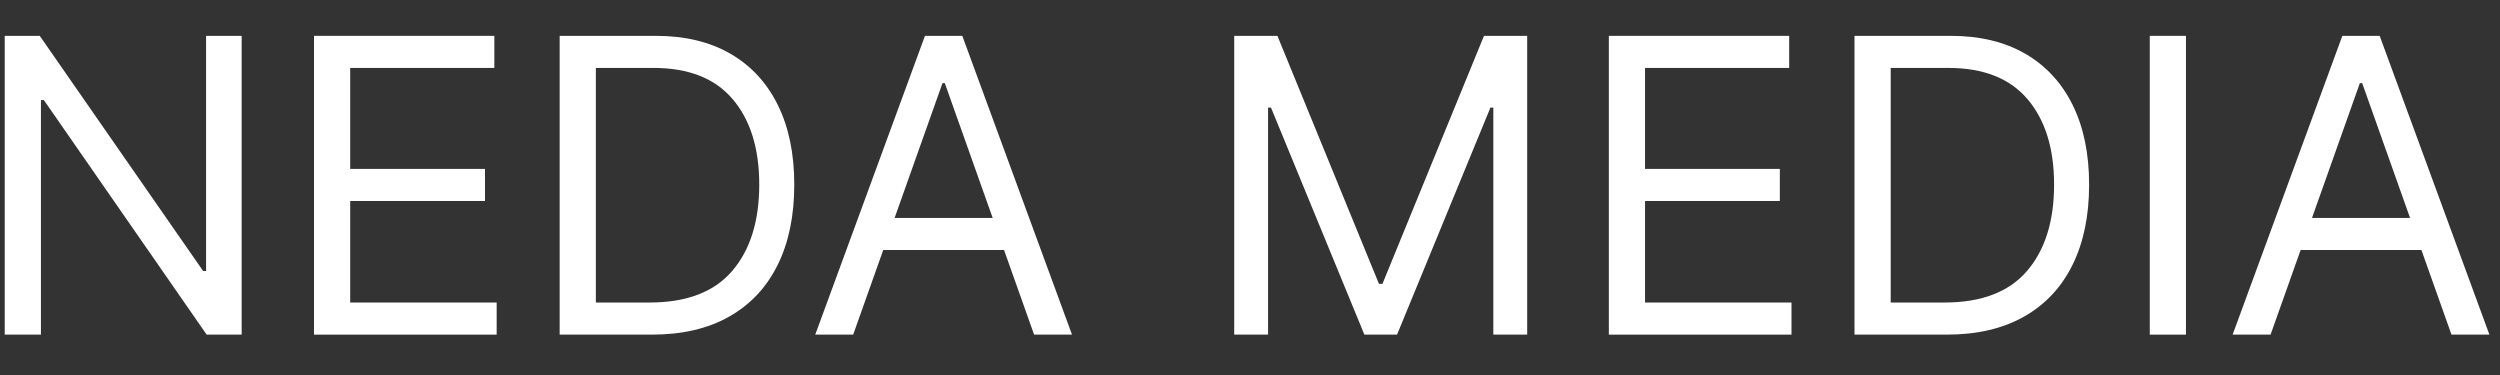
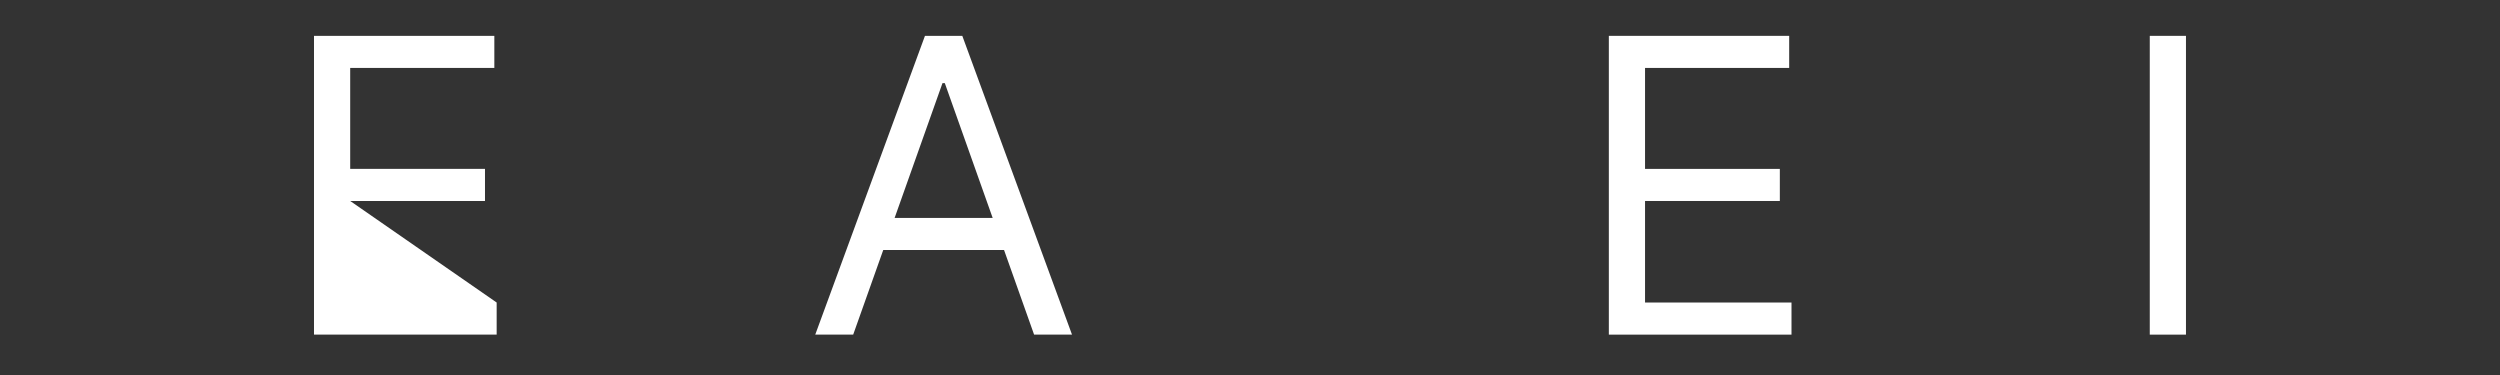
<svg xmlns="http://www.w3.org/2000/svg" width="2000" zoomAndPan="magnify" viewBox="0 0 1500 225" height="300" preserveAspectRatio="xMidYMid meet" version="1.0">
  <rect x="0" y="0" width="1500" height="225" fill="#333333" stroke="none" />
  <defs>
    <g />
    <clipPath id="bc3f2d6b87">
      <rect x="0" width="1500" y="0" height="225" />
    </clipPath>
  </defs>
  <g transform="matrix(1, 0, 0, 1, 0, -0)">
    <g clip-path="url(#bc3f2d6b87)">
      <g fill="#ffffff" fill-opacity="1">
        <g transform="translate(-18.866, 200.777)">
          <g>
-             <path d="M 163.859 -179.266 L 163.859 0 L 142.859 0 L 45.172 -140.75 L 43.422 -140.75 L 43.422 0 L 21.703 0 L 21.703 -179.266 L 42.719 -179.266 L 140.75 -38.172 L 142.516 -38.172 L 142.516 -179.266 Z M 163.859 -179.266 " />
-           </g>
+             </g>
        </g>
      </g>
      <g fill="#ffffff" fill-opacity="1">
        <g transform="translate(166.696, 200.777)">
          <g>
-             <path d="M 21.703 0 L 21.703 -179.266 L 129.906 -179.266 L 129.906 -160.016 L 43.422 -160.016 L 43.422 -99.438 L 124.297 -99.438 L 124.297 -80.188 L 43.422 -80.188 L 43.422 -19.266 L 131.297 -19.266 L 131.297 0 Z M 21.703 0 " />
+             <path d="M 21.703 0 L 21.703 -179.266 L 129.906 -179.266 L 129.906 -160.016 L 43.422 -160.016 L 43.422 -99.438 L 124.297 -99.438 L 124.297 -80.188 L 43.422 -80.188 L 131.297 -19.266 L 131.297 0 Z M 21.703 0 " />
          </g>
        </g>
      </g>
      <g fill="#ffffff" fill-opacity="1">
        <g transform="translate(314.094, 200.777)">
          <g>
-             <path d="M 77.031 0 L 21.703 0 L 21.703 -179.266 L 79.484 -179.266 C 96.867 -179.266 111.75 -175.691 124.125 -168.547 C 136.5 -161.398 145.984 -151.16 152.578 -137.828 C 159.172 -124.492 162.469 -108.547 162.469 -89.984 C 162.469 -71.305 159.141 -55.242 152.484 -41.797 C 145.836 -28.348 136.148 -18.02 123.422 -10.812 C 110.703 -3.602 95.238 0 77.031 0 Z M 43.422 -19.266 L 75.625 -19.266 C 97.863 -19.266 114.395 -25.578 125.219 -38.203 C 136.039 -50.836 141.453 -68.098 141.453 -89.984 C 141.453 -111.691 136.141 -128.789 125.516 -141.281 C 114.898 -153.77 99.086 -160.016 78.078 -160.016 L 43.422 -160.016 Z M 43.422 -19.266 " />
-           </g>
+             </g>
        </g>
      </g>
      <g fill="#ffffff" fill-opacity="1">
        <g transform="translate(482.849, 200.777)">
          <g>
            <path d="M 29.062 0 L 6.297 0 L 72.125 -179.266 L 94.531 -179.266 L 160.359 0 L 137.609 0 L 119.578 -50.766 L 47.094 -50.766 Z M 53.922 -70.031 L 112.75 -70.031 L 84.031 -150.906 L 82.641 -150.906 Z M 53.922 -70.031 " />
          </g>
        </g>
      </g>
      <g fill="#ffffff" fill-opacity="1">
        <g transform="translate(649.505, 200.777)">
          <g />
        </g>
      </g>
      <g fill="#ffffff" fill-opacity="1">
        <g transform="translate(718.827, 200.777)">
          <g>
-             <path d="M 21.703 -179.266 L 47.625 -179.266 L 108.547 -30.469 L 110.641 -30.469 L 171.562 -179.266 L 197.484 -179.266 L 197.484 0 L 177.172 0 L 177.172 -136.203 L 175.422 -136.203 L 119.406 0 L 99.797 0 L 43.766 -136.203 L 42.016 -136.203 L 42.016 0 L 21.703 0 Z M 21.703 -179.266 " />
-           </g>
+             </g>
        </g>
      </g>
      <g fill="#ffffff" fill-opacity="1">
        <g transform="translate(943.602, 200.777)">
          <g>
            <path d="M 21.703 0 L 21.703 -179.266 L 129.906 -179.266 L 129.906 -160.016 L 43.422 -160.016 L 43.422 -99.438 L 124.297 -99.438 L 124.297 -80.188 L 43.422 -80.188 L 43.422 -19.266 L 131.297 -19.266 L 131.297 0 Z M 21.703 0 " />
          </g>
        </g>
      </g>
      <g fill="#ffffff" fill-opacity="1">
        <g transform="translate(1091, 200.777)">
          <g>
-             <path d="M 77.031 0 L 21.703 0 L 21.703 -179.266 L 79.484 -179.266 C 96.867 -179.266 111.75 -175.691 124.125 -168.547 C 136.5 -161.398 145.984 -151.16 152.578 -137.828 C 159.172 -124.492 162.469 -108.547 162.469 -89.984 C 162.469 -71.305 159.141 -55.242 152.484 -41.797 C 145.836 -28.348 136.148 -18.02 123.422 -10.812 C 110.703 -3.602 95.238 0 77.031 0 Z M 43.422 -19.266 L 75.625 -19.266 C 97.863 -19.266 114.395 -25.578 125.219 -38.203 C 136.039 -50.836 141.453 -68.098 141.453 -89.984 C 141.453 -111.691 136.141 -128.789 125.516 -141.281 C 114.898 -153.77 99.086 -160.016 78.078 -160.016 L 43.422 -160.016 Z M 43.422 -19.266 " />
-           </g>
+             </g>
        </g>
      </g>
      <g fill="#ffffff" fill-opacity="1">
        <g transform="translate(1268.159, 200.777)">
          <g>
            <path d="M 43.422 -179.266 L 43.422 0 L 21.703 0 L 21.703 -179.266 Z M 43.422 -179.266 " />
          </g>
        </g>
      </g>
      <g fill="#ffffff" fill-opacity="1">
        <g transform="translate(1333.28, 200.777)">
          <g>
-             <path d="M 29.062 0 L 6.297 0 L 72.125 -179.266 L 94.531 -179.266 L 160.359 0 L 137.609 0 L 119.578 -50.766 L 47.094 -50.766 Z M 53.922 -70.031 L 112.75 -70.031 L 84.031 -150.906 L 82.641 -150.906 Z M 53.922 -70.031 " />
-           </g>
+             </g>
        </g>
      </g>
    </g>
  </g>
</svg>